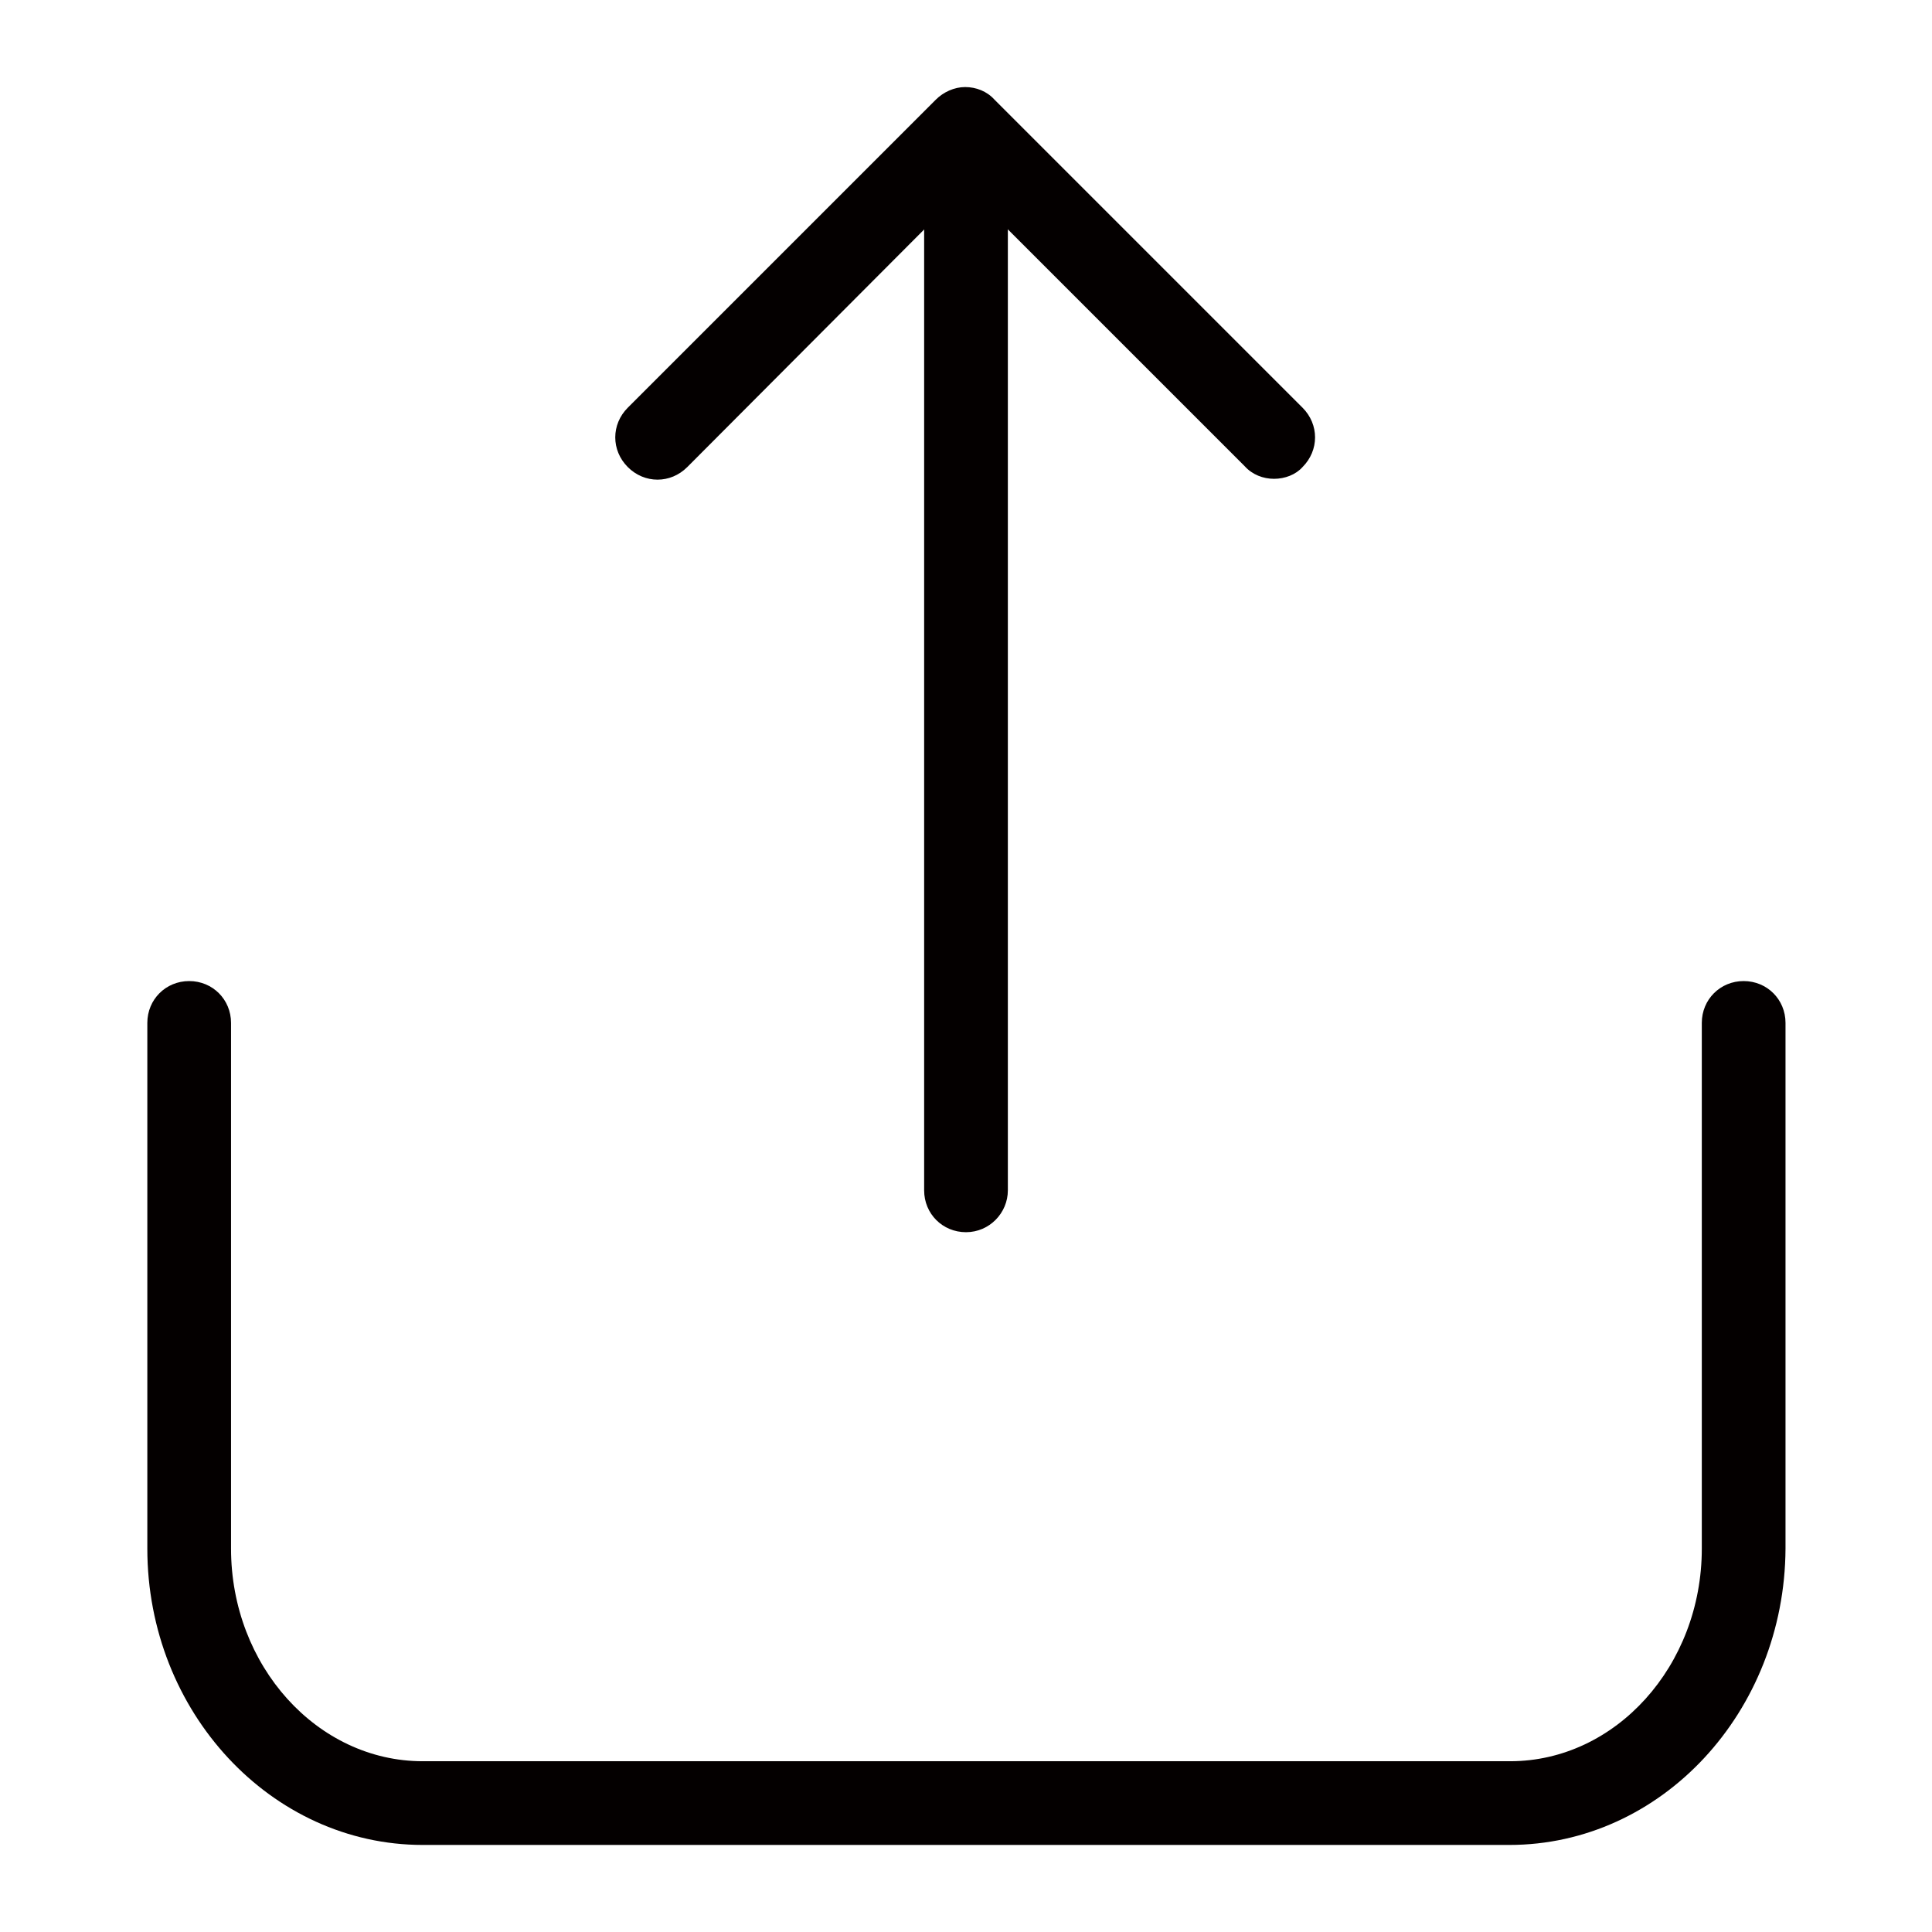
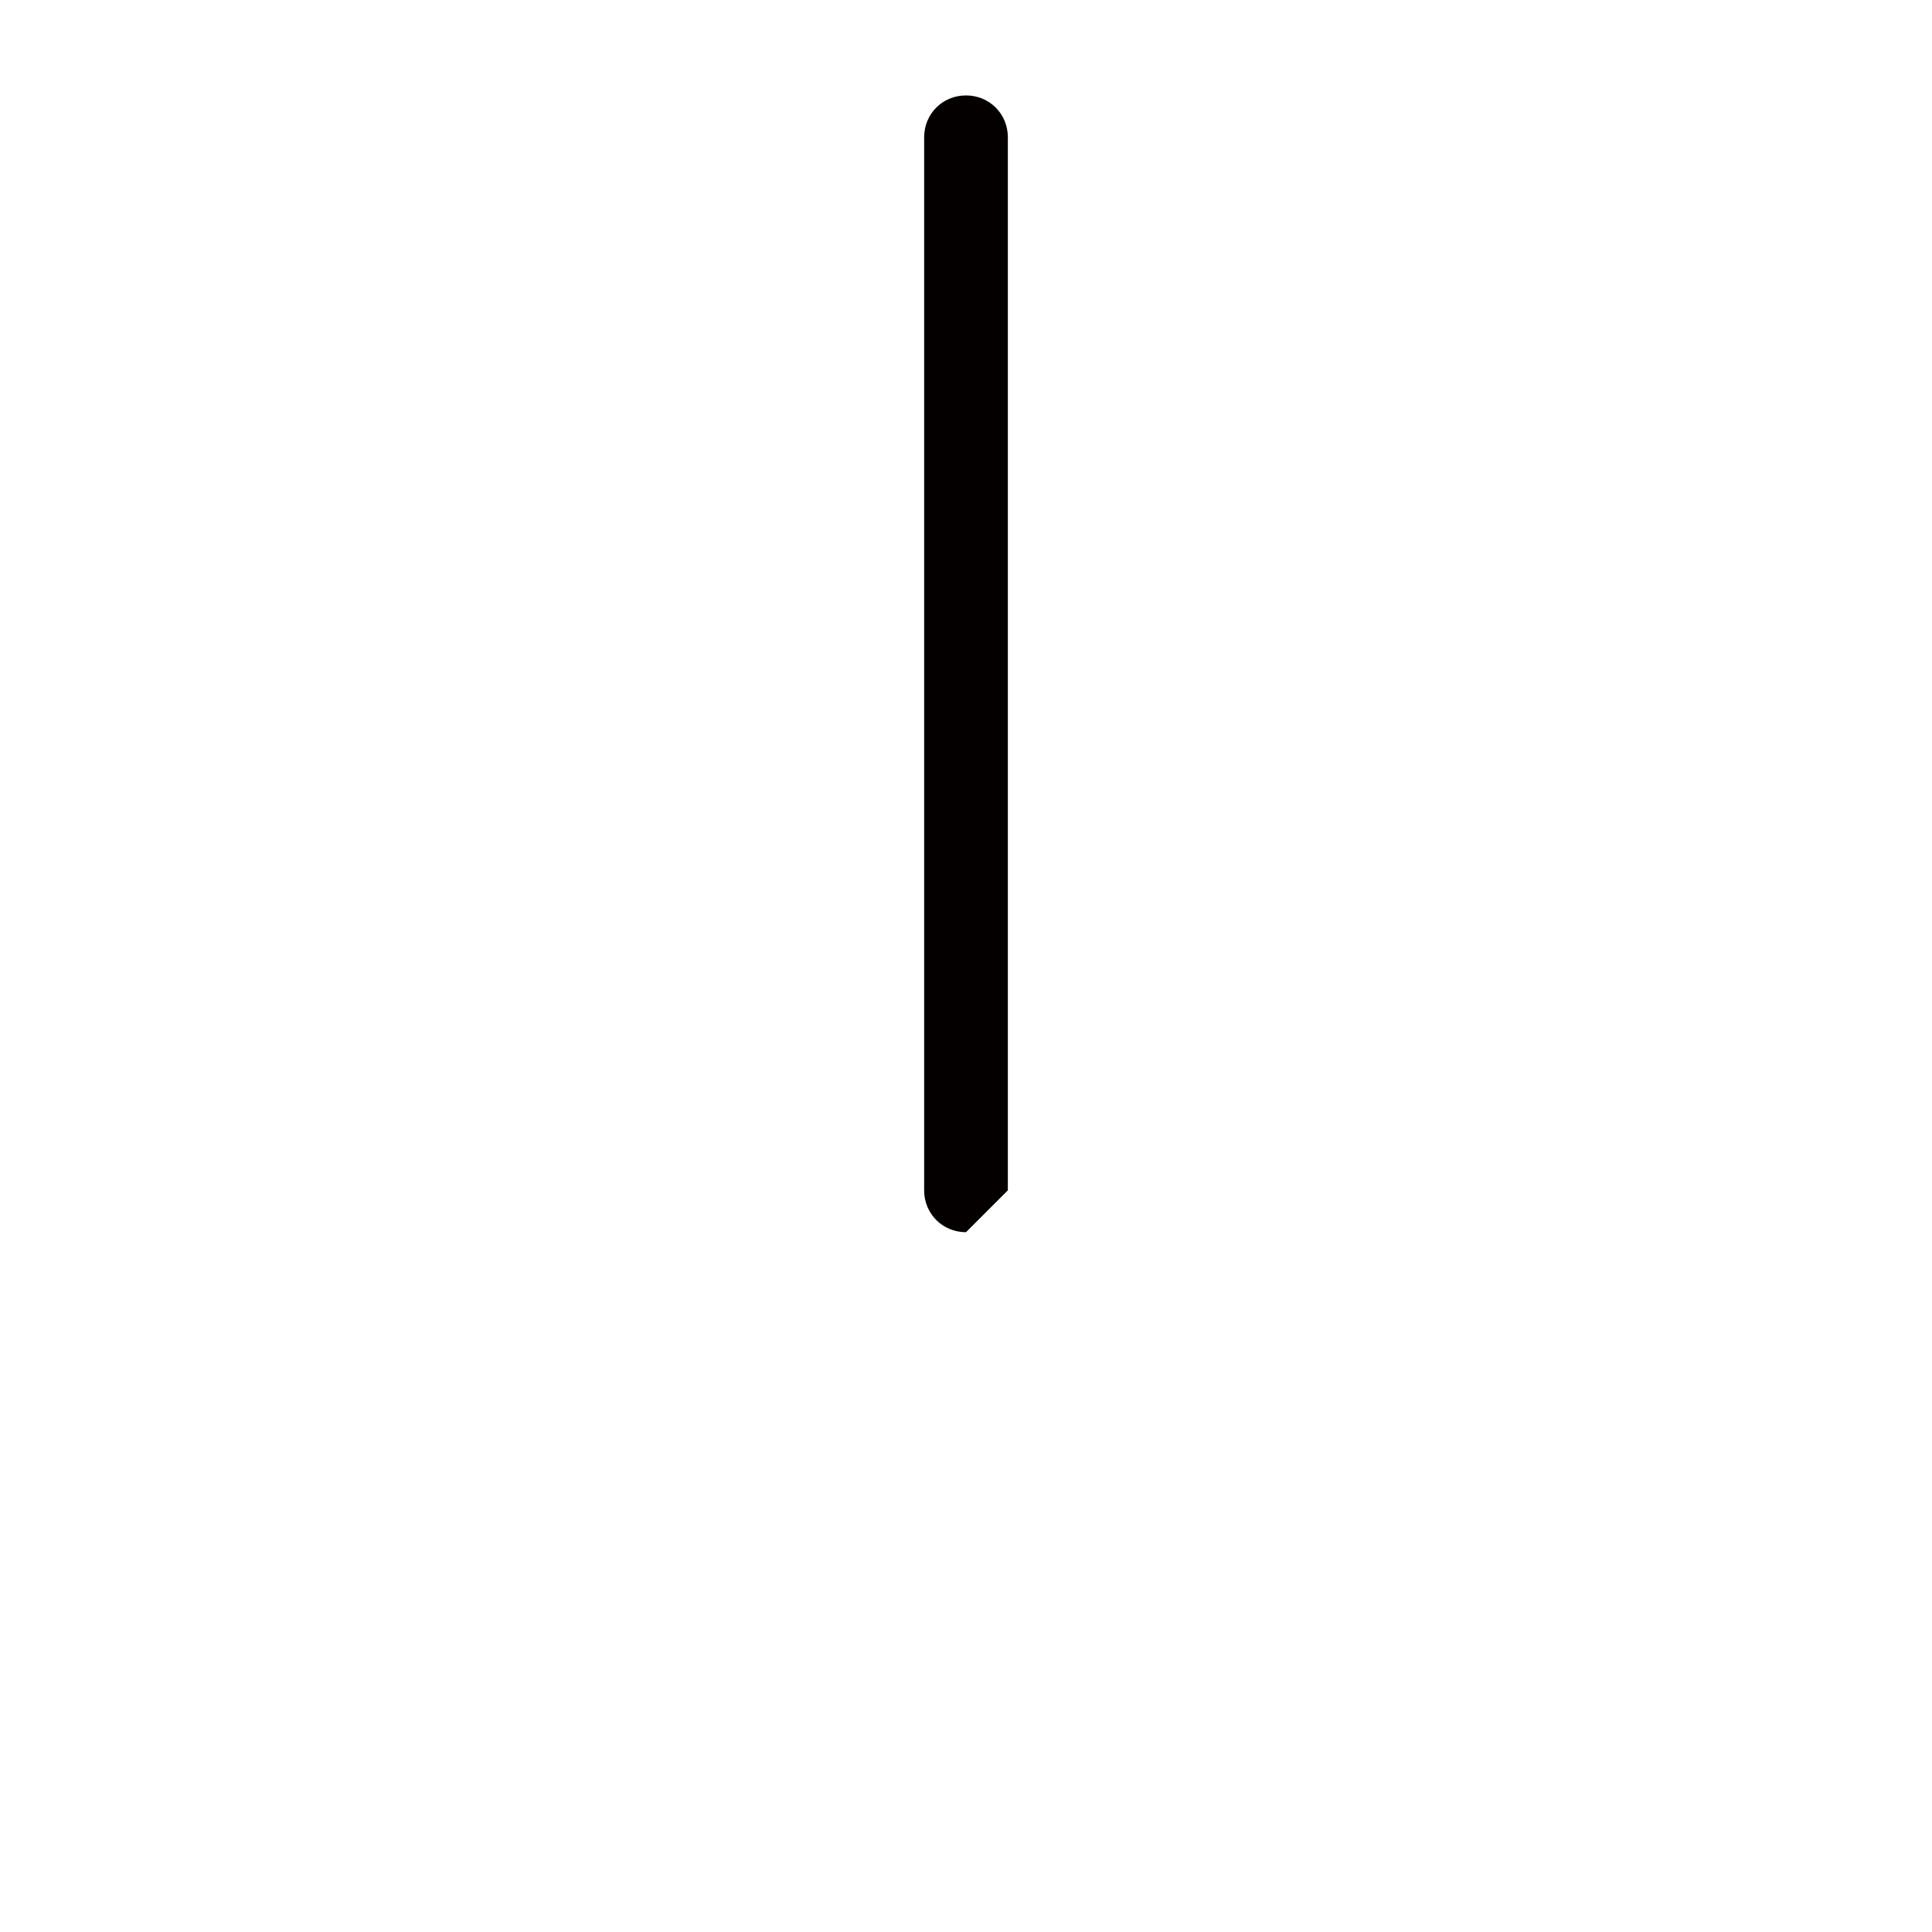
<svg xmlns="http://www.w3.org/2000/svg" version="1.1" id="图层_1" x="0px" y="0px" viewBox="0 0 230.8 230.8" style="enable-background:new 0 0 230.8 230.8;" xml:space="preserve">
  <style type="text/css">
	.st0{fill:#040000;}
</style>
  <g>
    <g>
-       <path class="st0" d="M180.3,220.4H50.5c-18.1,0-32.9-15.9-32.9-35.4v-62.8c0-2.8,2.2-5,5-5s5,2.2,5,5V185    c0,14,10.3,25.4,22.9,25.4h129.9c12.6,0,22.9-11.4,22.9-25.4v-62.8c0-2.8,2.2-5,5-5s5,2.2,5,5V185    C213.2,204.5,198.5,220.4,180.3,220.4z" />
+       </g>
+     <g>
+       <path class="st0" d="M115.4,147.2c-2.8,0-5-2.2-5-5V16.4c0-2.8,2.2-5,5-5s5,2.2,5,5v125.8z" />
    </g>
    <g>
-       <path class="st0" d="M115.4,147.2c-2.8,0-5-2.2-5-5V16.4c0-2.8,2.2-5,5-5s5,2.2,5,5v125.8C120.4,144.9,118.2,147.2,115.4,147.2z" />
-     </g>
-     <g>
-       <path class="st0" d="M152.2,57.2c-1.3,0-2.6-0.5-3.5-1.5l-33.3-33.3L82.1,55.8c-2,2-5.1,2-7.1,0c-2-2-2-5.1,0-7.1l36.8-36.8    c0.9-0.9,2.2-1.5,3.5-1.5s2.6,0.5,3.5,1.5l36.8,36.8c2,2,2,5.1,0,7.1C154.8,56.7,153.5,57.2,152.2,57.2z" />
-     </g>
+       </g>
  </g>
</svg>